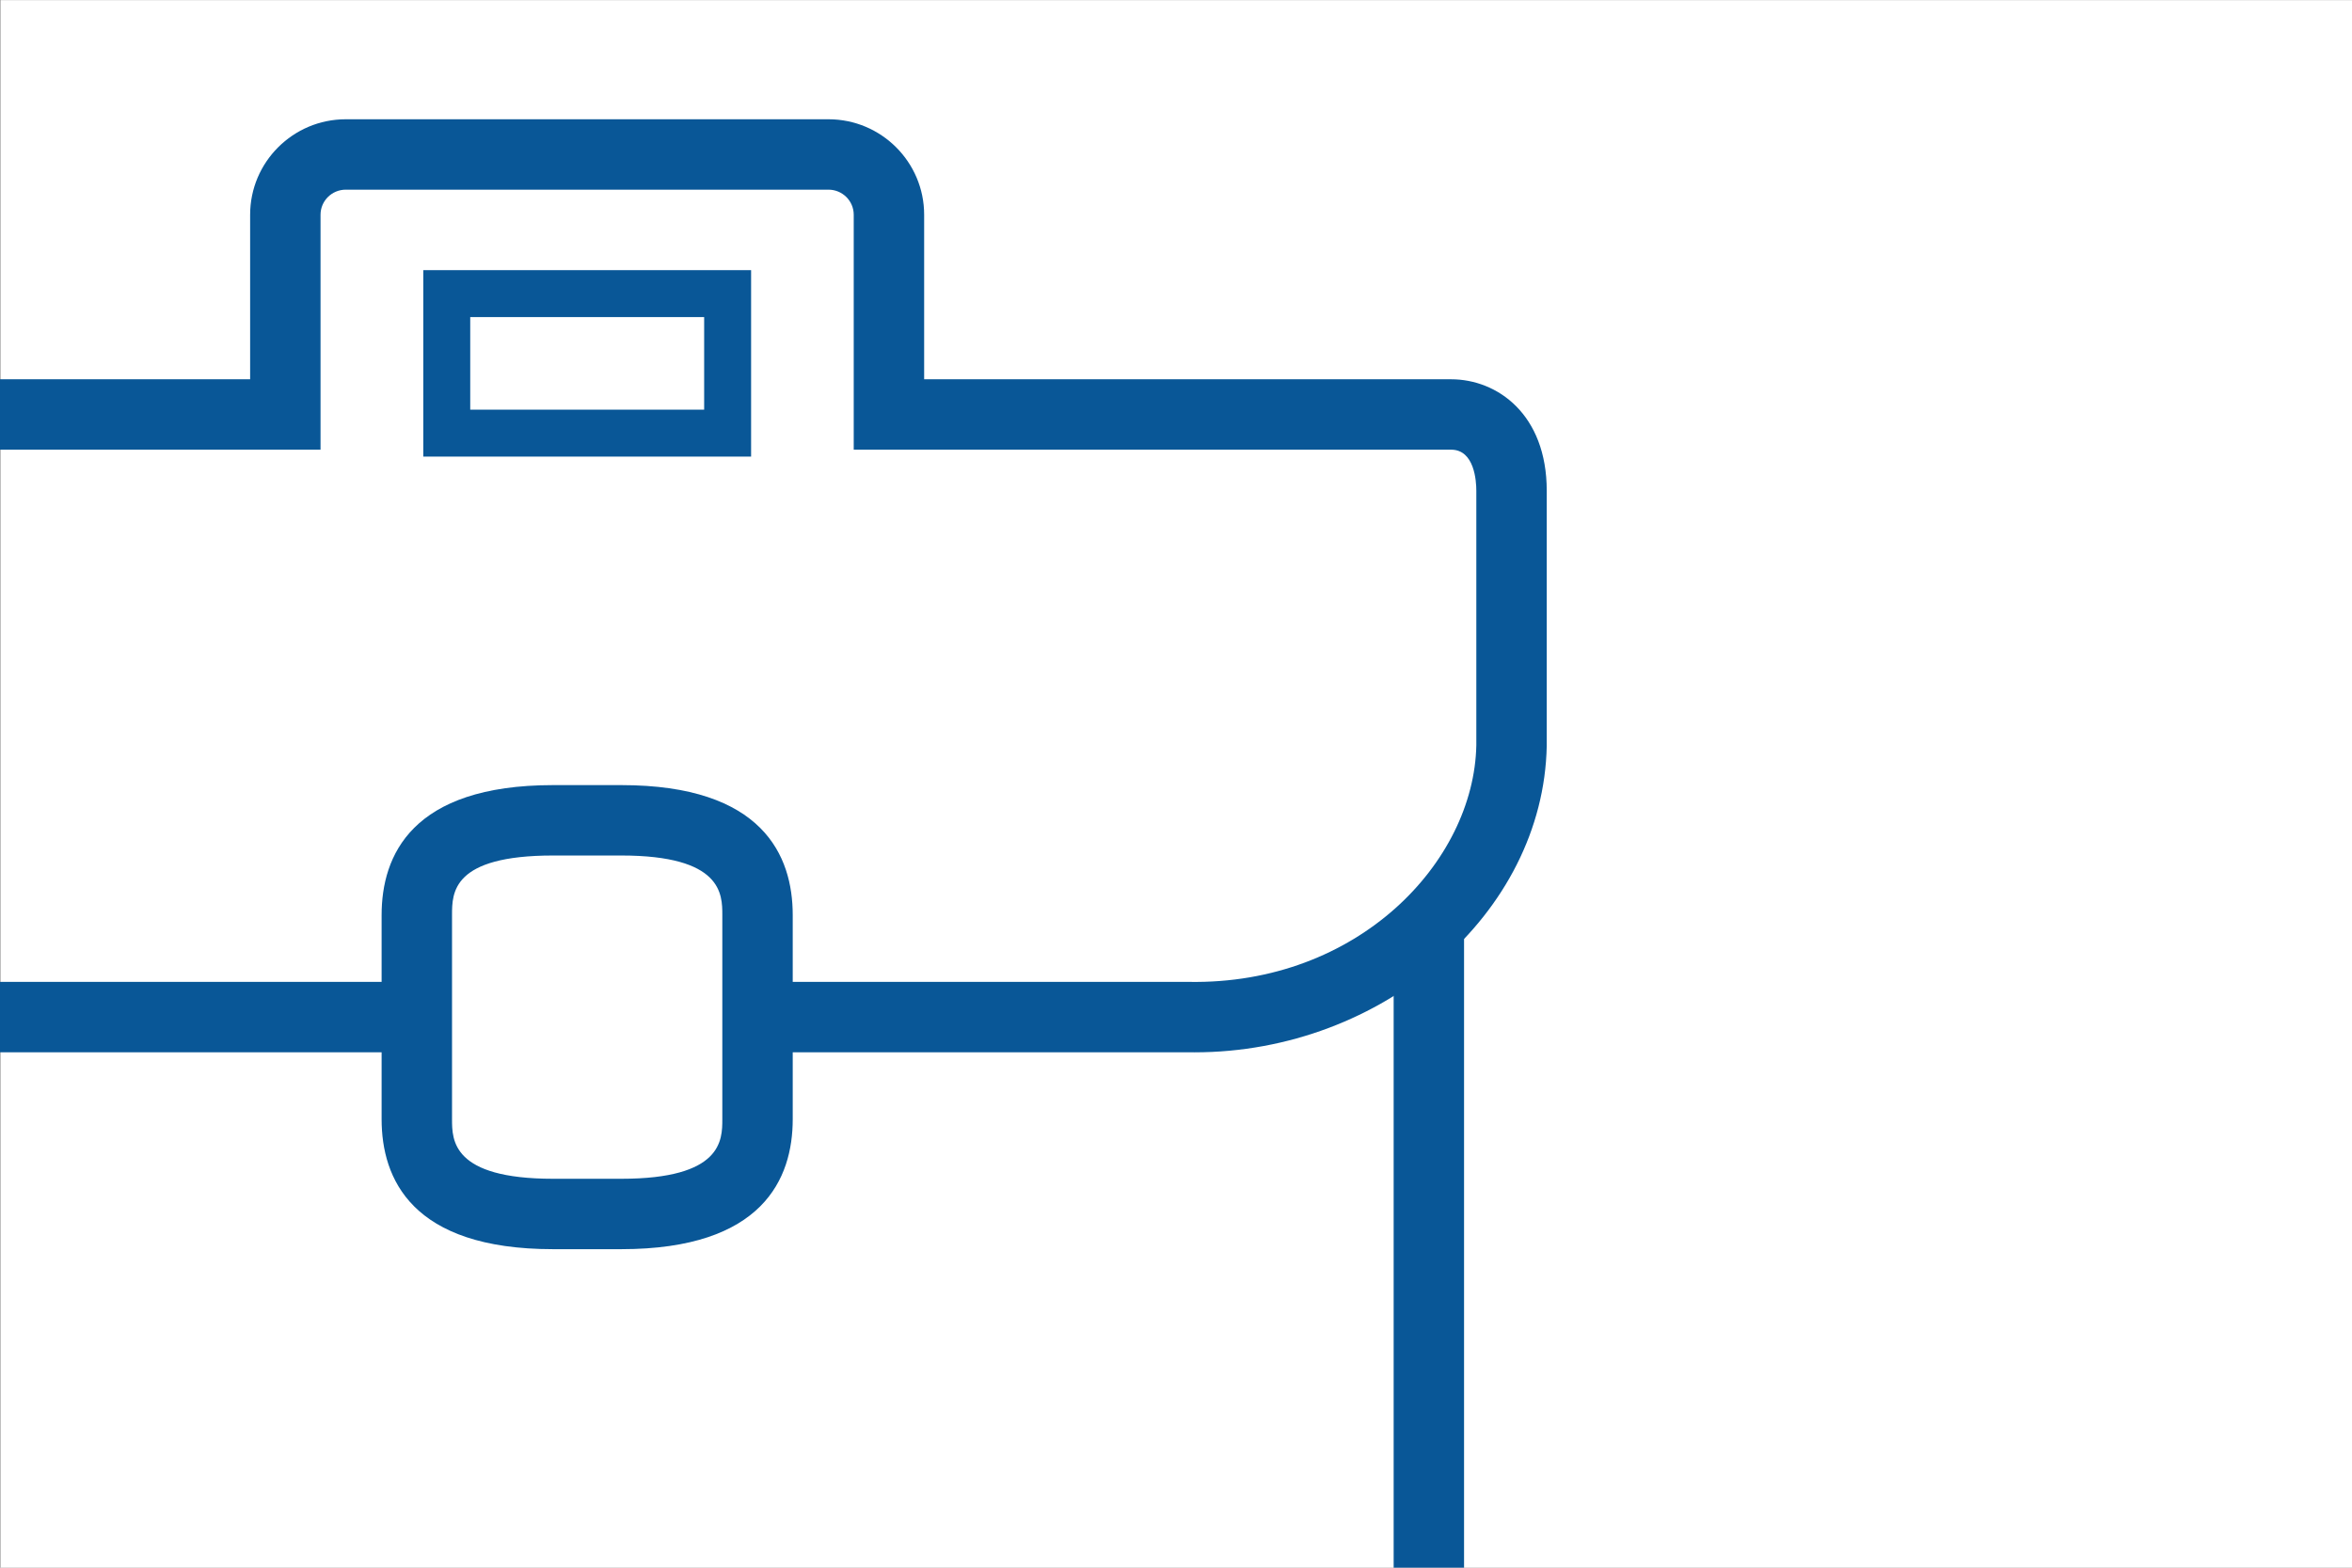
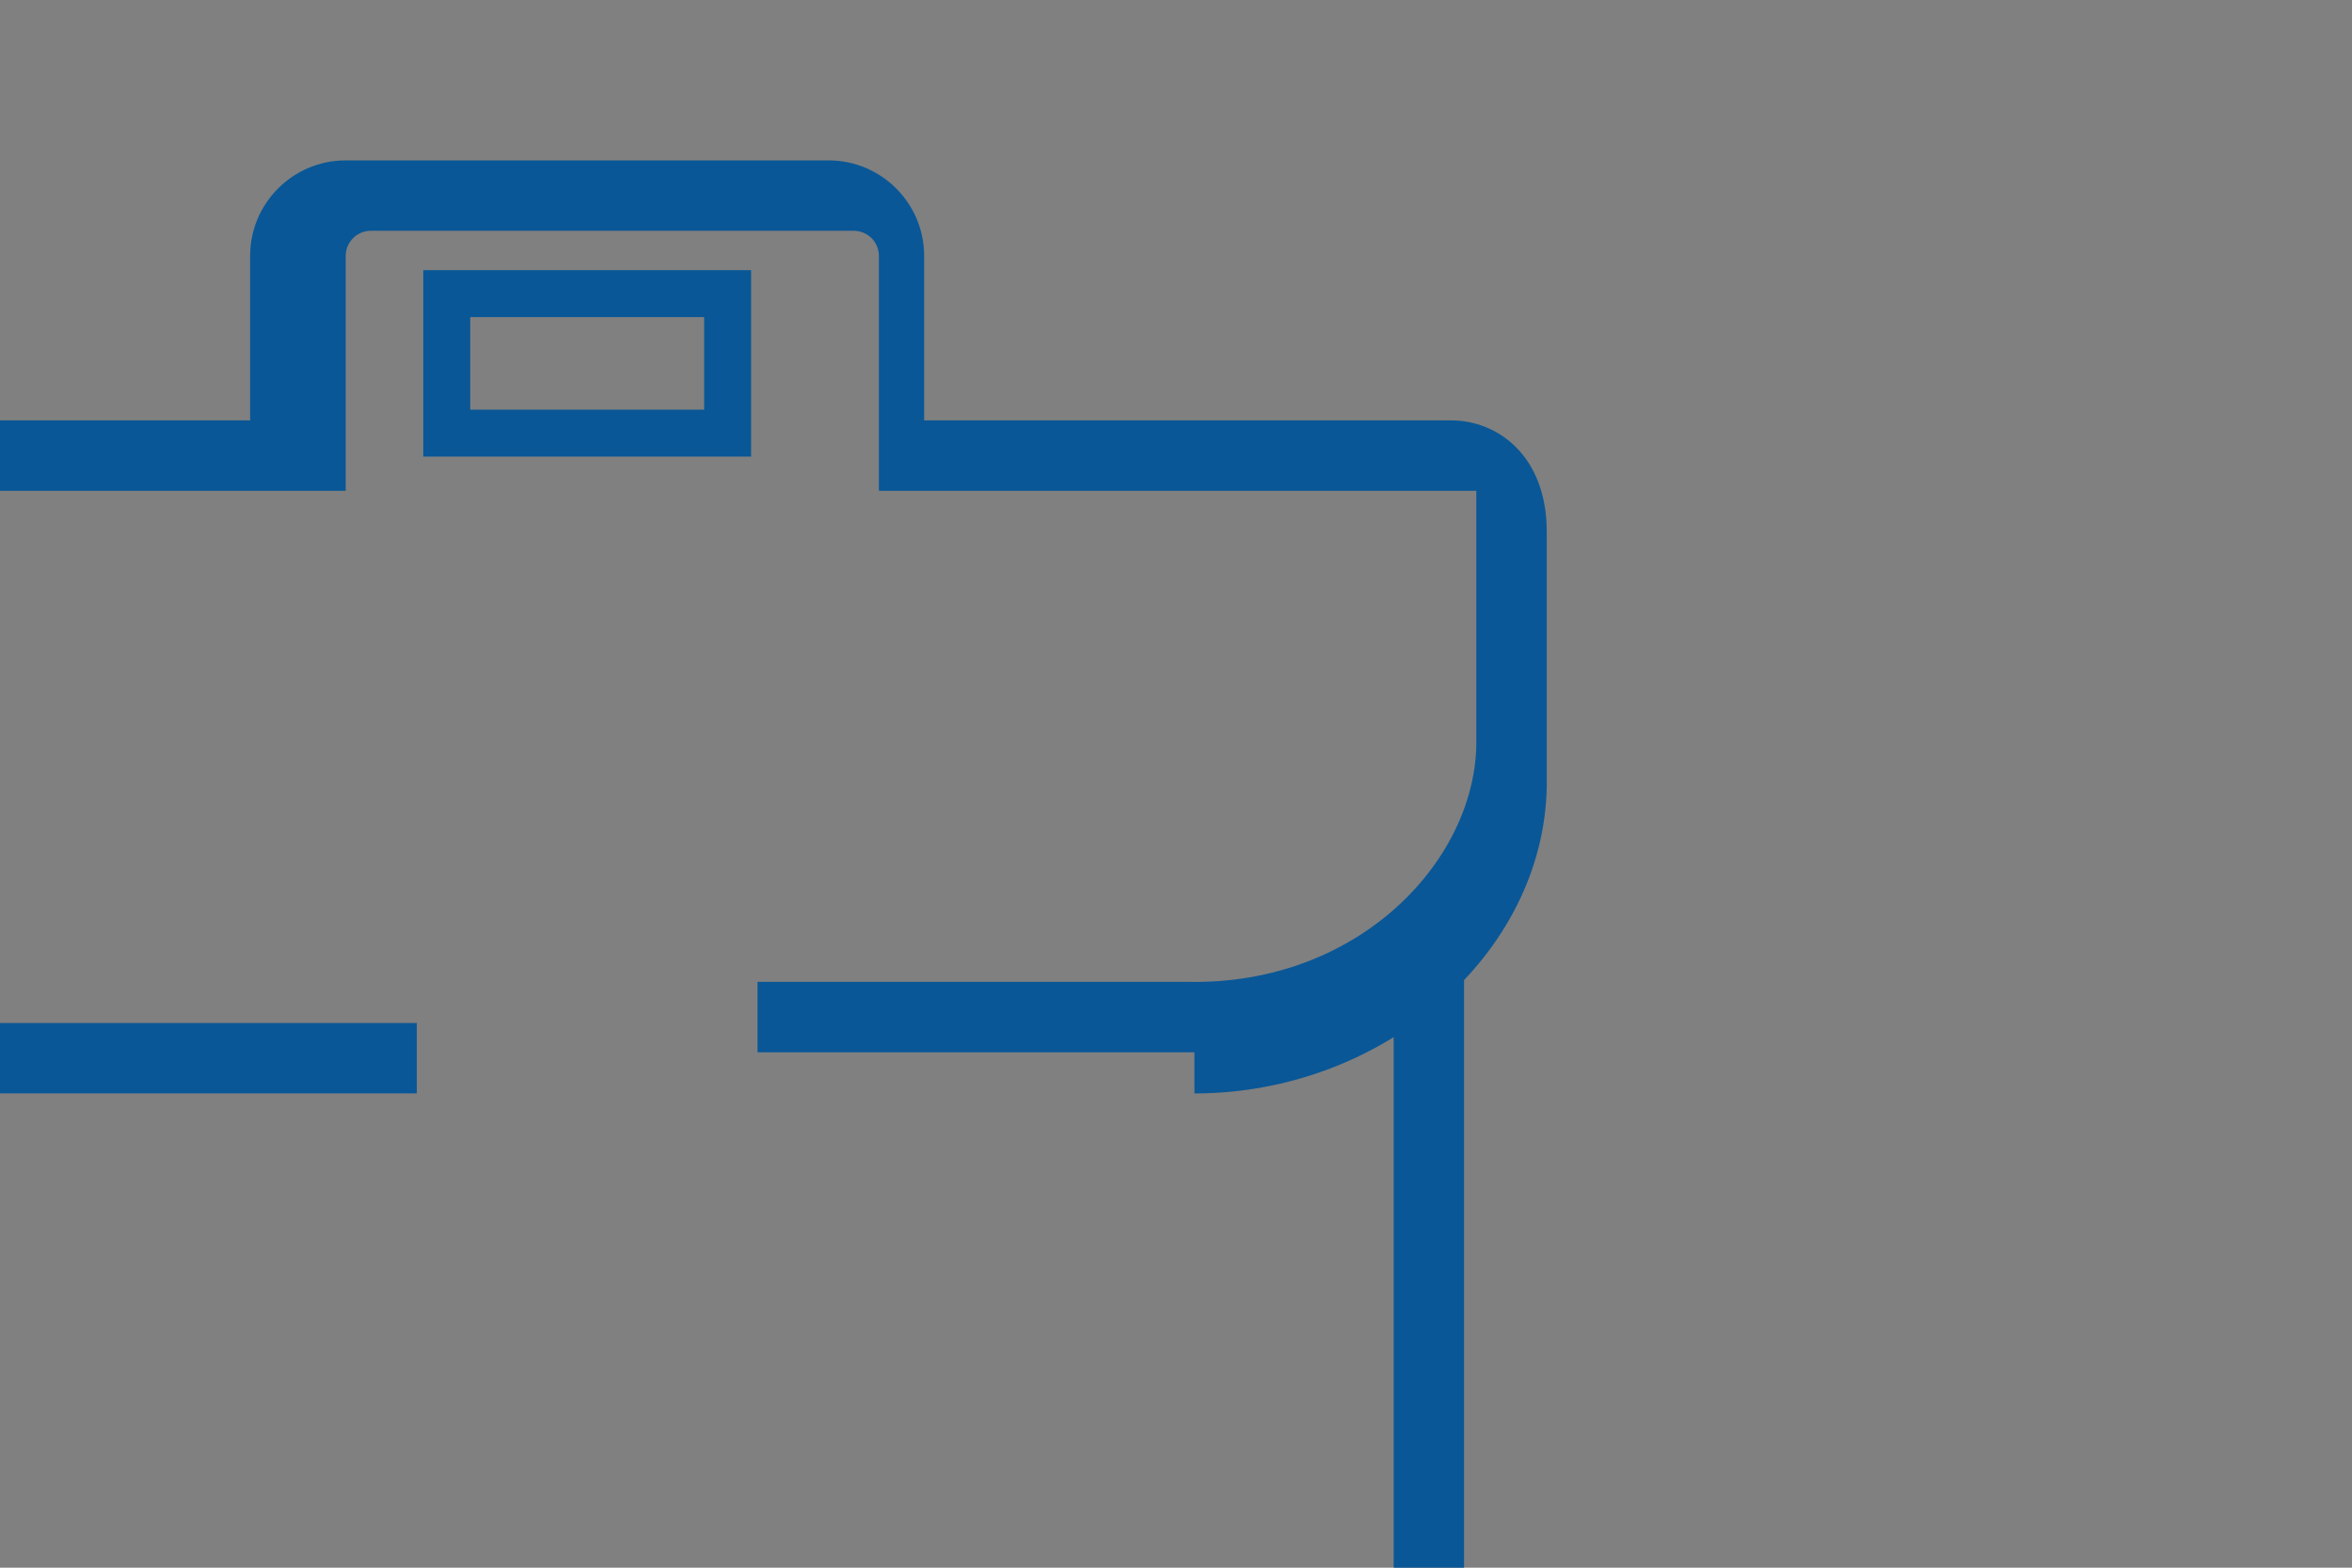
<svg xmlns="http://www.w3.org/2000/svg" width="270" height="180" version="1.1" viewBox="0 0 270 180">
  <rect x="0" y="0" width="270" height="180" fill="#808080" stroke="none" />
  <defs>
    <clipPath id="clippath">
      <rect x="289.625" y="5.284" width="183.676" height="175.06" fill="none" />
    </clipPath>
    <clipPath id="clippath-1">
      <rect x="-.262" y="-1.876" width="208.155" height="182.136" fill="none" />
    </clipPath>
  </defs>
  <g isolation="isolate">
    <g id="Calque_3">
-       <rect x=".055" y=".017" width="270" height="180" fill="#fff" />
-     </g>
+       </g>
    <g id="Icones">
      <g mix-blend-mode="multiply">
        <g clip-path="url(#clippath)">
          <path d="M344.277,40.074c46.015,0,83.451,37.436,83.451,83.451s-37.436,83.451-83.451,83.451-83.451-37.436-83.451-83.451,37.436-83.451,83.451-83.451M344.277,32.392c-50.25,0-91.133,40.878-91.133,91.133s40.883,91.133,91.133,91.133,91.133-40.883,91.133-91.133-40.883-91.133-91.133-91.133h0Z" fill="#095797" />
        </g>
      </g>
      <g mix-blend-mode="multiply">
        <g clip-path="url(#clippath-1)">
          <g>
            <path d="M157.09,196.932H-22.289c-6.045,0-10.963-4.916-10.963-10.958v-81.745h8.083v81.745c0,1.585,1.292,2.875,2.88,2.875h179.379c1.596,0,2.895-1.29,2.895-2.875v-79.867h8.082v79.867c0,6.042-4.924,10.958-10.977,10.958Z" fill="#095797" />
            <g>
              <path d="M86.223,52.426h-37.632v-21.408h37.632v21.408ZM53.98,47.038h26.854v-10.631h-26.854v10.631Z" fill="#095797" />
-               <path d="M137.113,120.827c-.243,0-.485-.002-.729-.006h-49.423s0-8.082,0-8.082h49.491c19.469.341,32.761-13.791,33.024-27.173v-29.215c0-1.107-.209-4.72-2.891-4.72h-68.581v-26.978c0-1.586-1.298-2.876-2.894-2.876h-55.42c-1.596,0-2.894,1.29-2.894,2.876v26.978H-31.78c-1.59,0-2.884,1.291-2.884,2.878v31.137c.301,15.525,17.962,27.292,32.957,27.094h49.557s0,8.082,0,8.082H-1.641c-.196.003-.395.005-.592.005-18.896,0-40.122-14.844-40.514-35.103v-31.215c0-6.044,4.919-10.961,10.966-10.961H28.714v-18.895c0-6.042,4.924-10.959,10.977-10.959h55.42c6.052,0,10.977,4.917,10.977,10.959v18.895h60.498c5.285,0,10.973,4.007,10.973,12.803v29.295c-.379,19.25-18.822,35.181-40.444,35.181Z" fill="#095797" />
-               <path d="M71.319,143.429h-7.824c-16.271,0-19.687-8.117-19.687-14.925v-23.436c0-6.808,3.416-14.923,19.687-14.923h7.824c16.268,0,19.683,8.115,19.683,14.923v23.436c0,6.809-3.415,14.925-19.683,14.925ZM63.495,98.228c-11.604,0-11.604,4.282-11.604,6.84v23.436c0,2.391,0,6.842,11.604,6.842h7.824c11.6,0,11.6-4.451,11.6-6.842v-23.436c0-2.391,0-6.84-11.6-6.84h-7.824Z" fill="#095797" />
+               <path d="M137.113,120.827c-.243,0-.485-.002-.729-.006h-49.423s0-8.082,0-8.082h49.491c19.469.341,32.761-13.791,33.024-27.173v-29.215h-68.581v-26.978c0-1.586-1.298-2.876-2.894-2.876h-55.42c-1.596,0-2.894,1.29-2.894,2.876v26.978H-31.78c-1.59,0-2.884,1.291-2.884,2.878v31.137c.301,15.525,17.962,27.292,32.957,27.094h49.557s0,8.082,0,8.082H-1.641c-.196.003-.395.005-.592.005-18.896,0-40.122-14.844-40.514-35.103v-31.215c0-6.044,4.919-10.961,10.966-10.961H28.714v-18.895c0-6.042,4.924-10.959,10.977-10.959h55.42c6.052,0,10.977,4.917,10.977,10.959v18.895h60.498c5.285,0,10.973,4.007,10.973,12.803v29.295c-.379,19.25-18.822,35.181-40.444,35.181Z" fill="#095797" />
            </g>
          </g>
        </g>
      </g>
    </g>
  </g>
</svg>